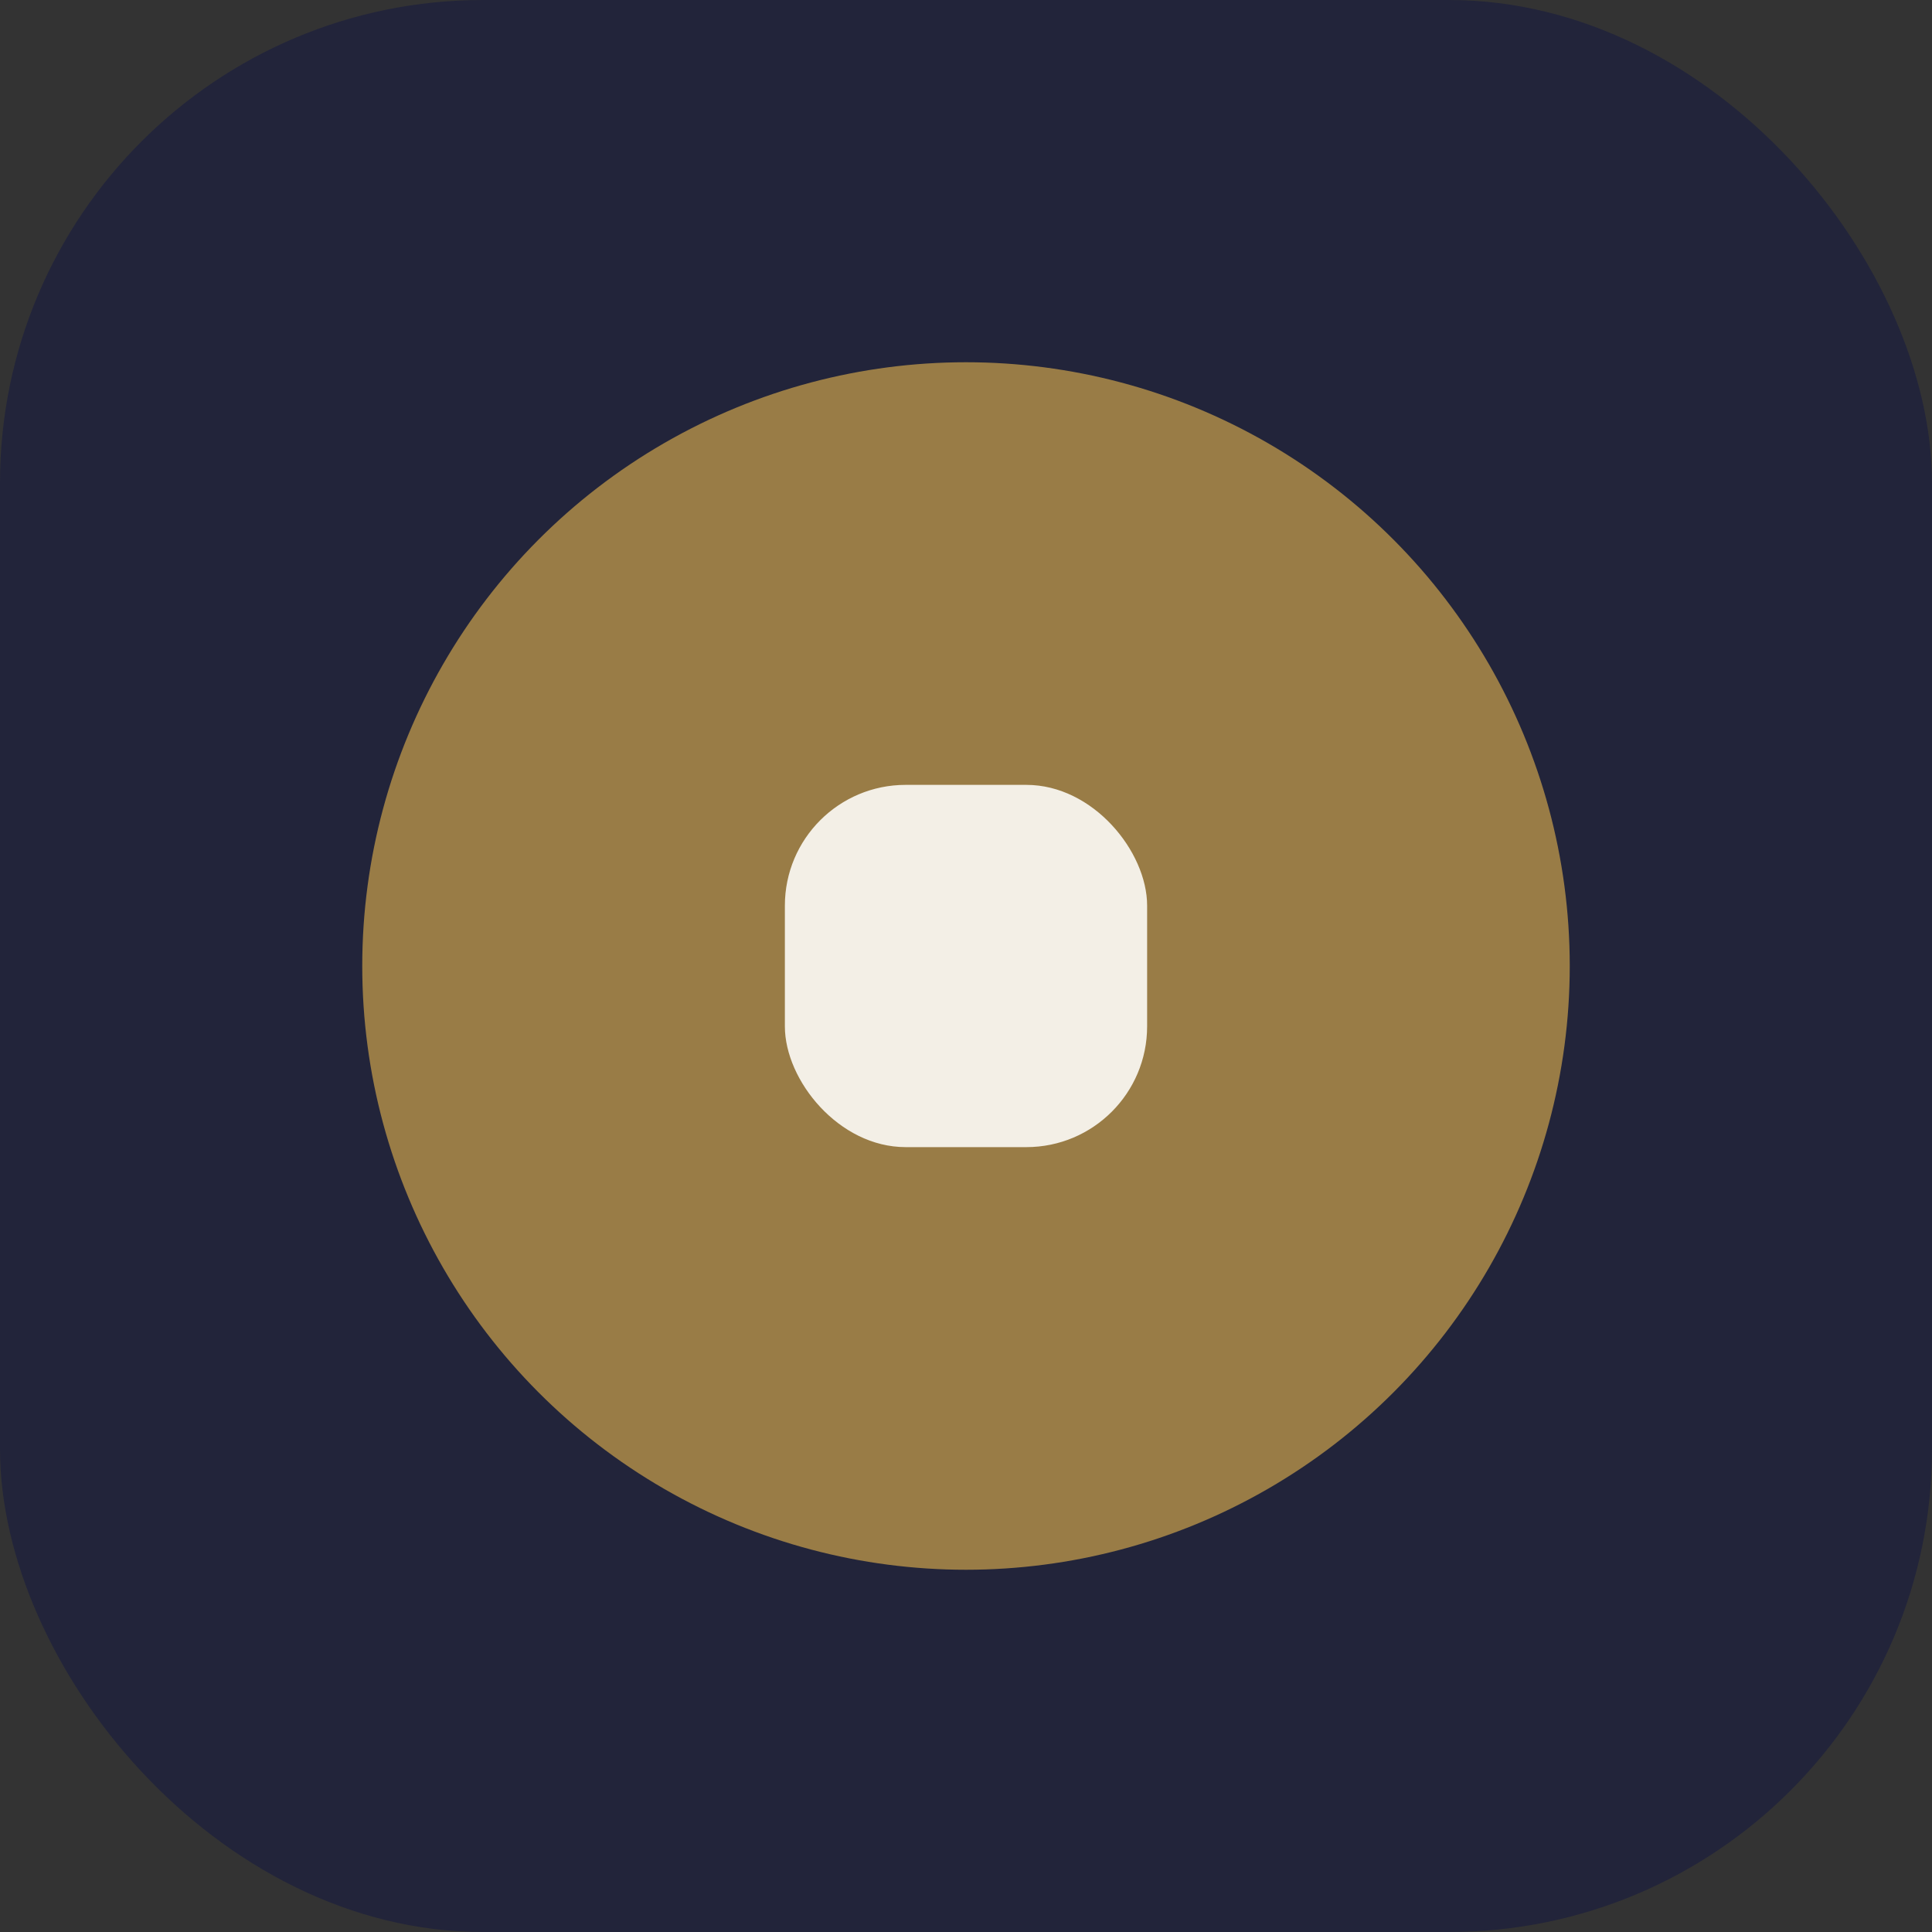
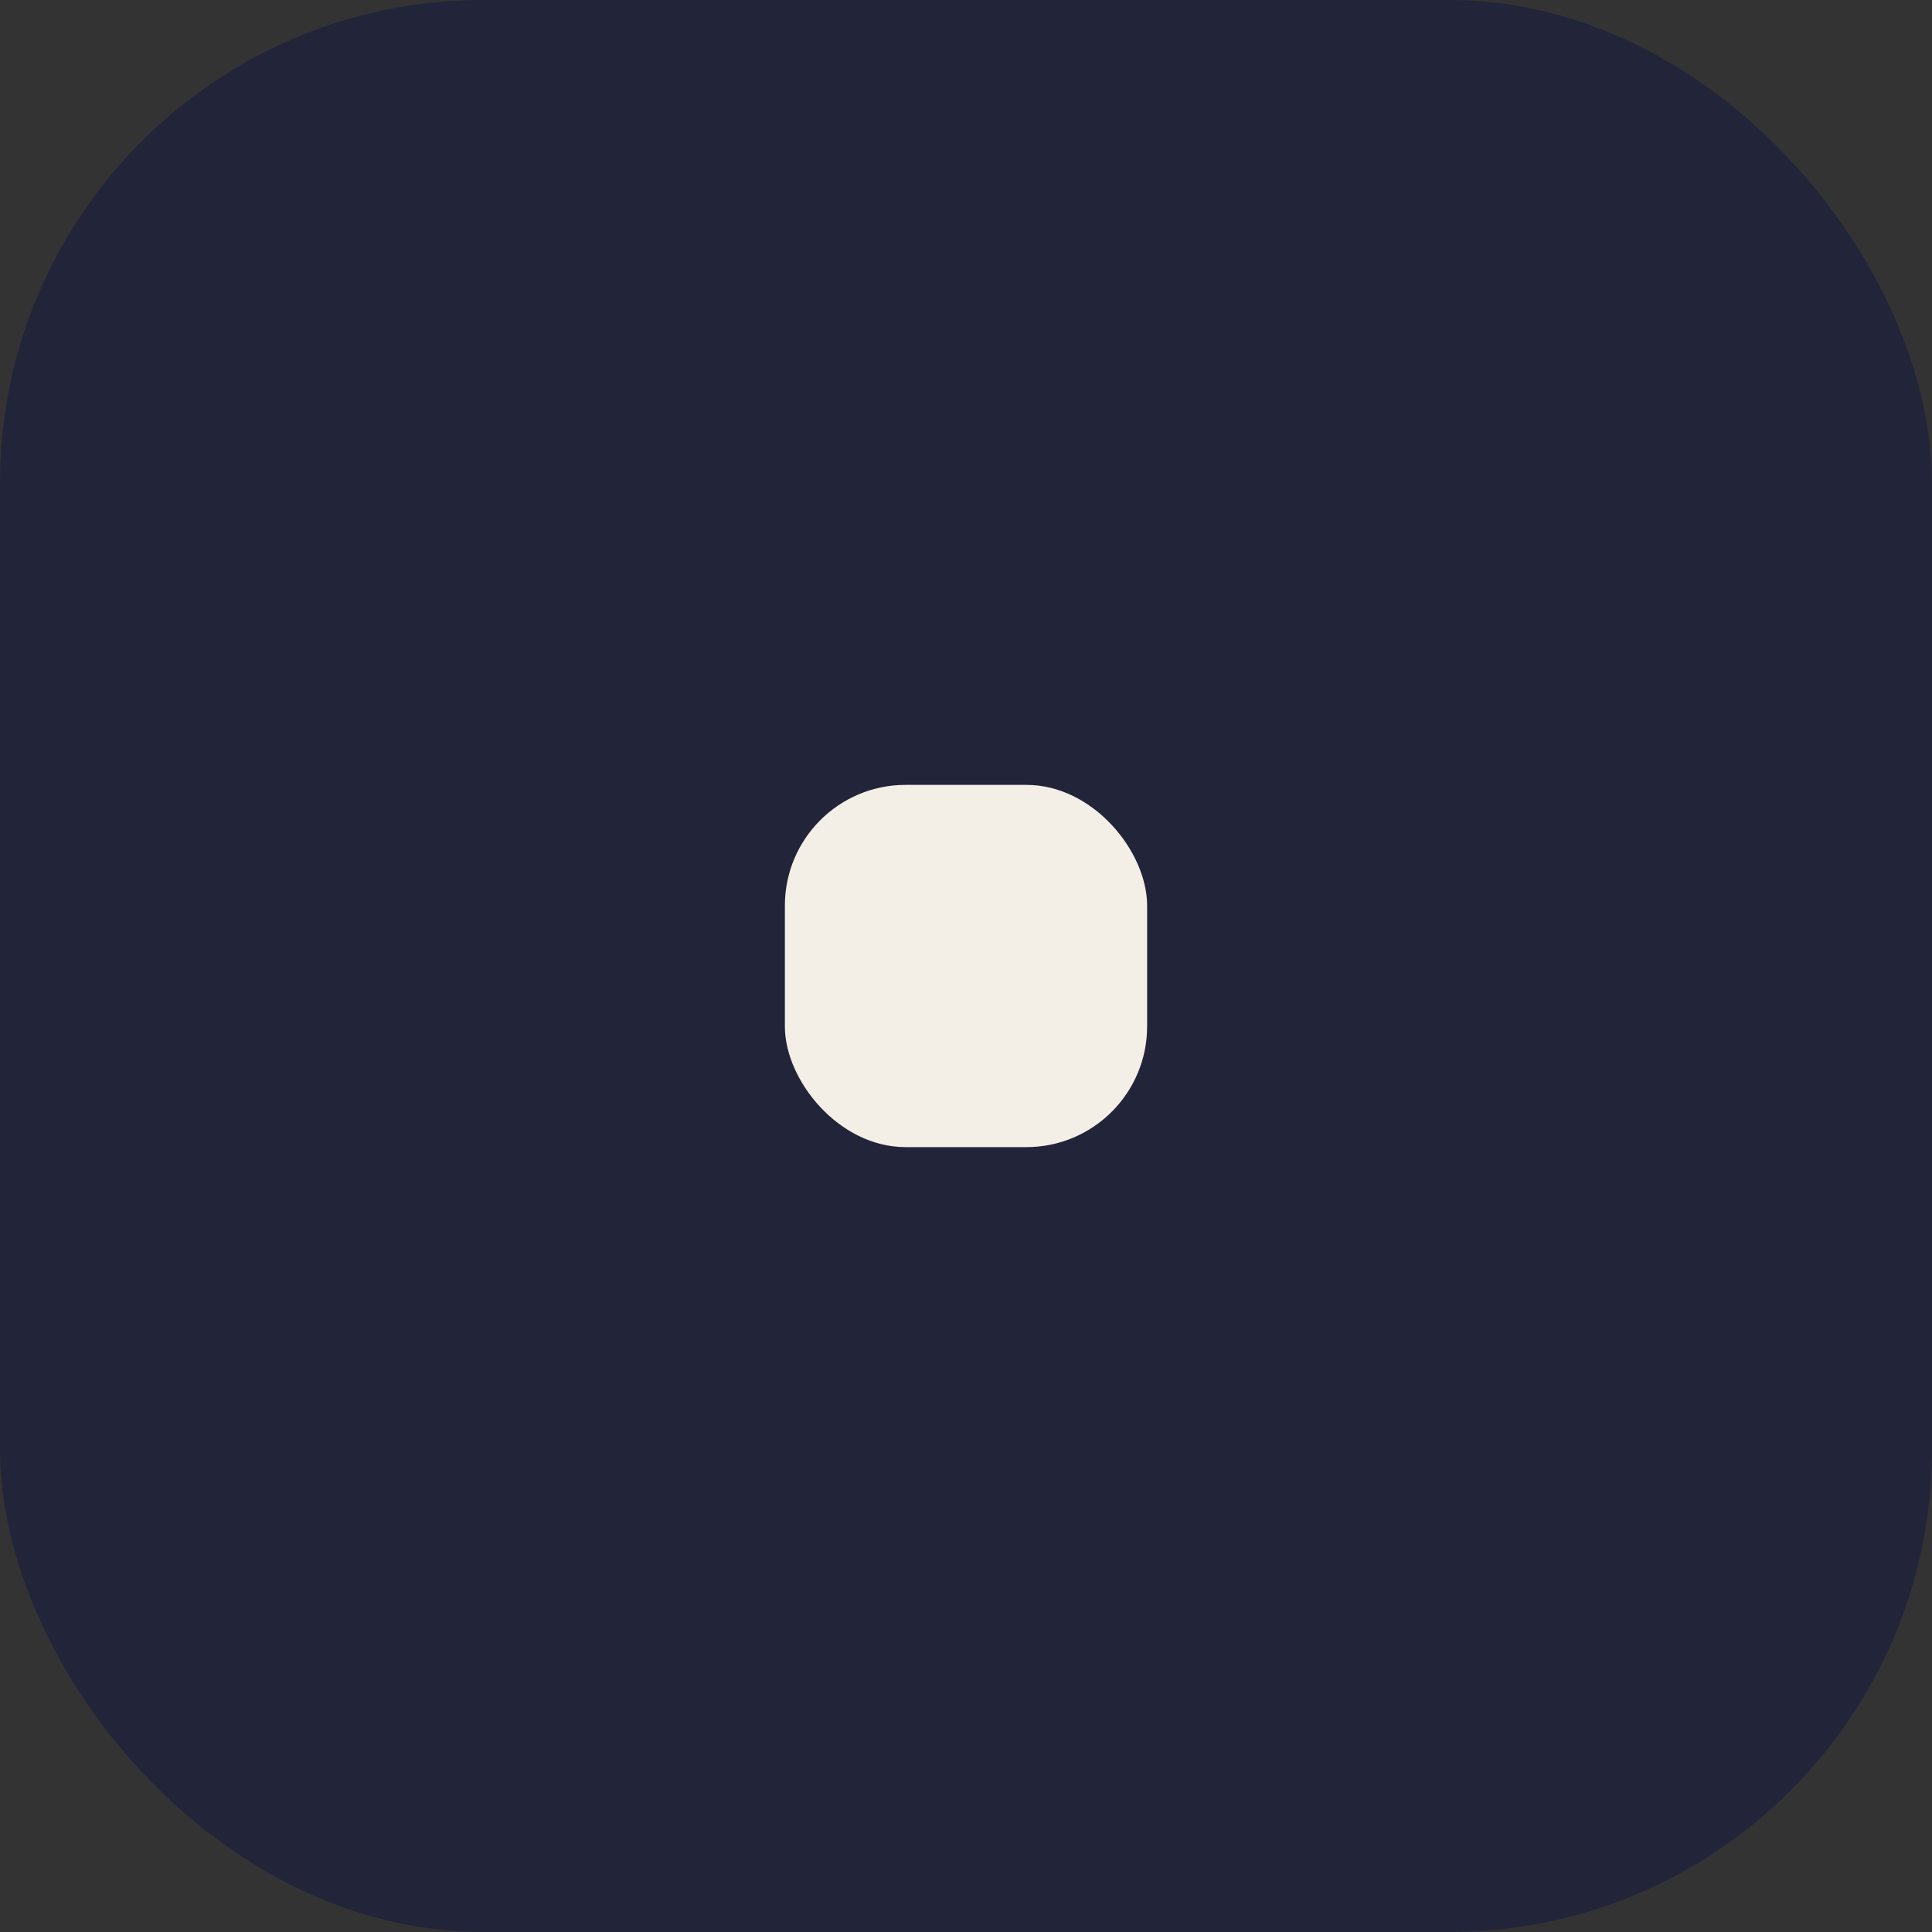
<svg xmlns="http://www.w3.org/2000/svg" width="32" height="32" viewBox="0 0 32 32">
  <rect x="0" y="0" width="32" height="32" fill="#333333" stroke="none" />
  <rect width="32" height="32" rx="8" fill="#22243a" />
-   <circle cx="16" cy="16" r="10" fill="#997c46" />
  <rect x="13" y="13" width="6" height="6" rx="2" fill="#f3efe6" />
</svg>